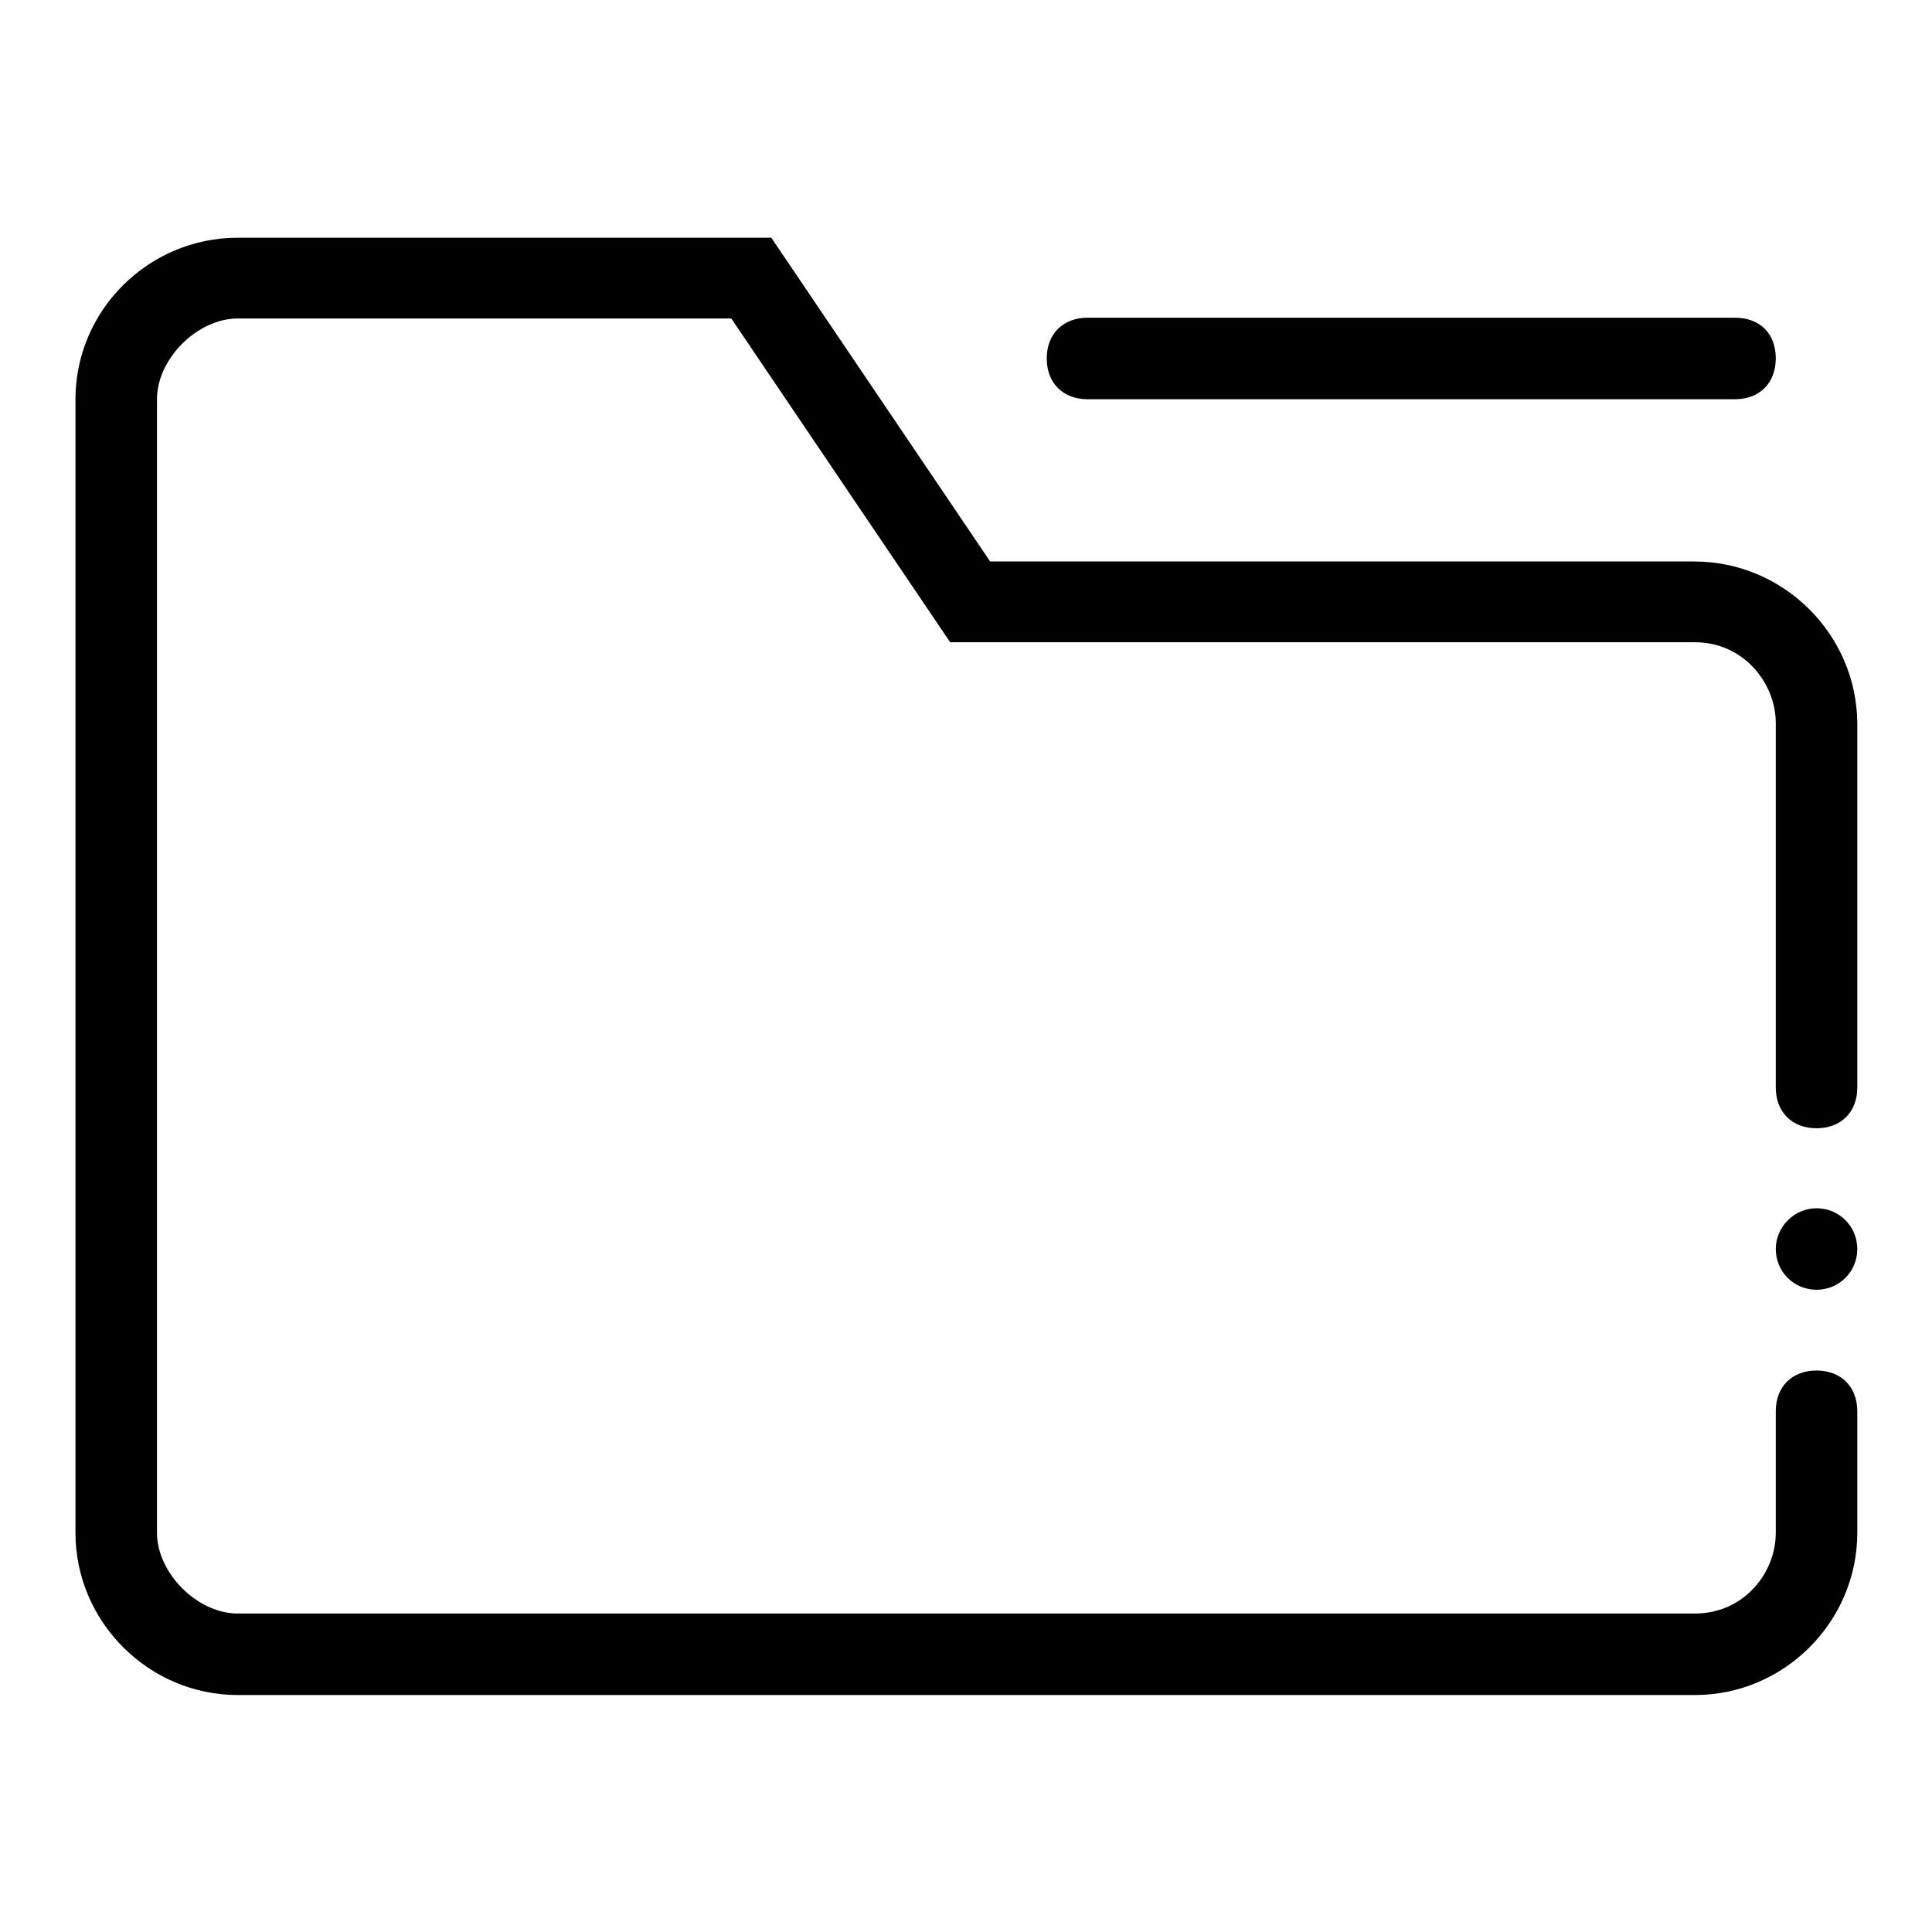
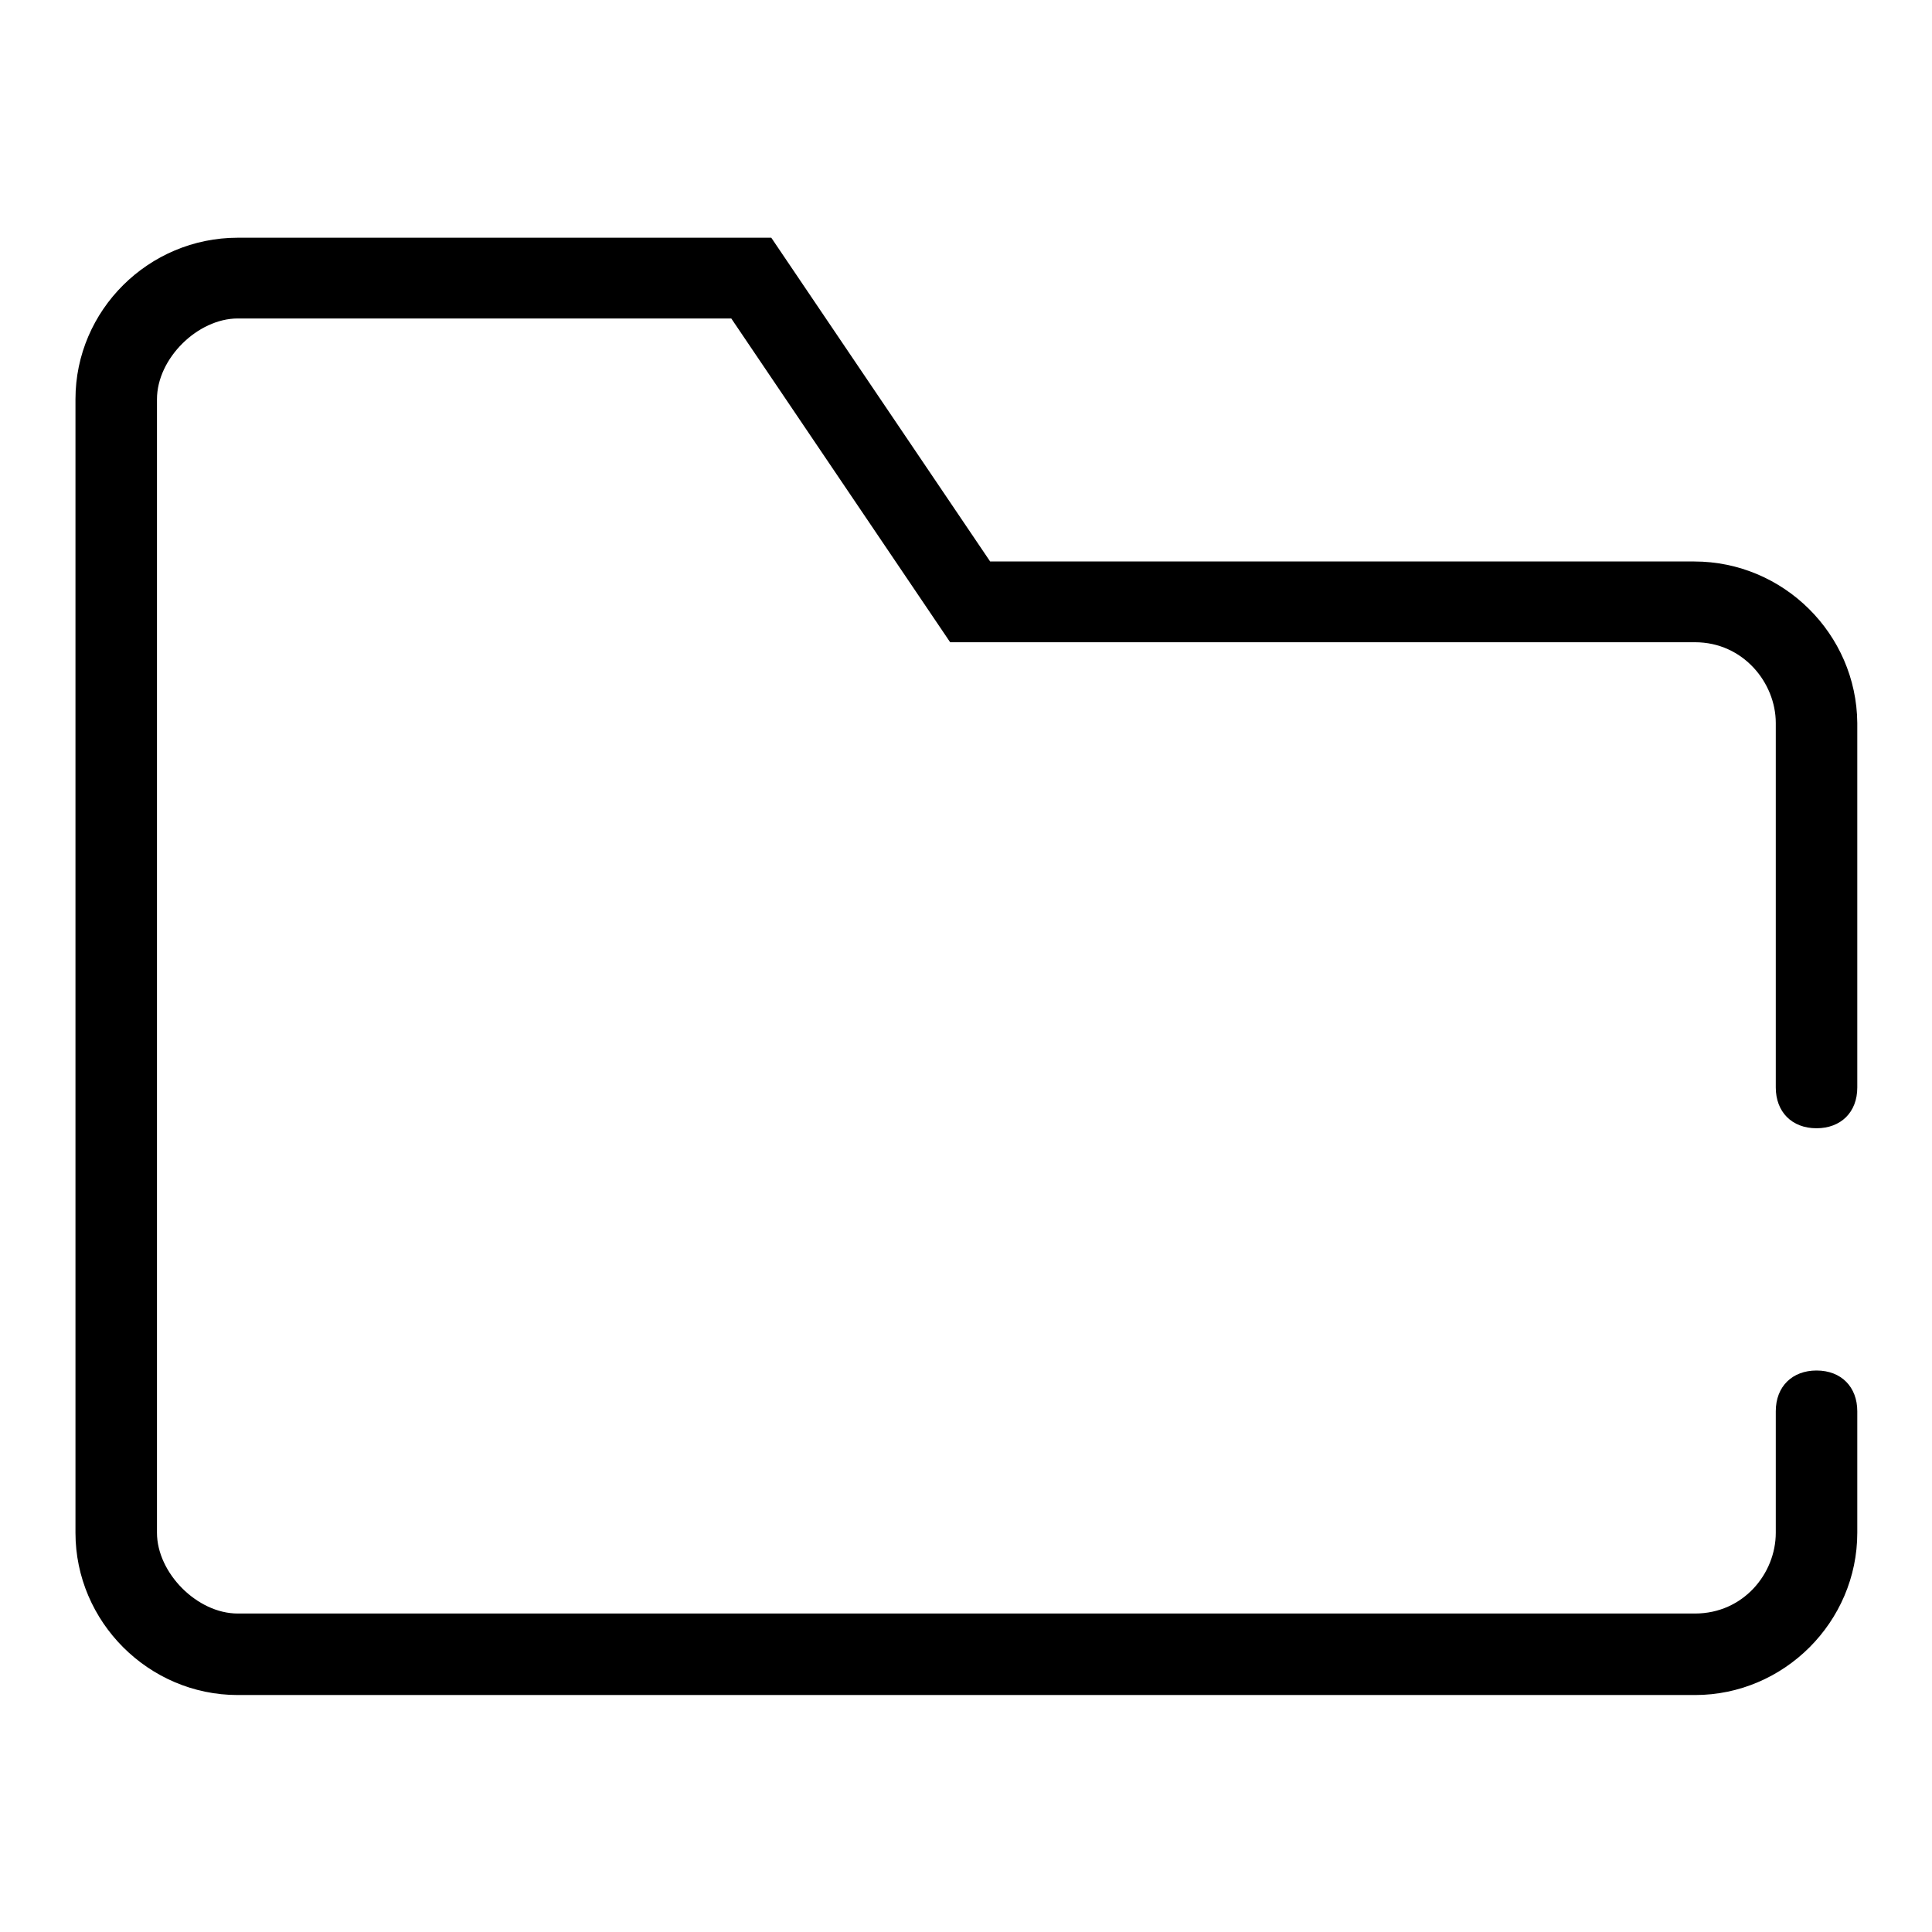
<svg xmlns="http://www.w3.org/2000/svg" version="1.1" x="0px" y="0px" viewBox="0 0 256 256" enable-background="new 0 0 256 256" xml:space="preserve">
  <g>
-     <path fill="#000000" d="M144.1,52.9h85.8c3.2,0,5.4-2.1,5.4-5.4s-2.1-5.4-5.4-5.4h-85.8c-3.2,0-5.4,2.1-5.4,5.4 S140.9,52.9,144.1,52.9z" />
    <path fill="#000000" d="M224.5,74.4h-93.3l-29-42.9H31.5C19.7,31.5,10,41.1,10,52.9v150.2c0,11.8,9.7,21.5,21.5,21.5h193.1 c11.8,0,21.5-9.7,21.5-21.5V187c0-3.2-2.1-5.4-5.4-5.4c-3.2,0-5.4,2.1-5.4,5.4v16.1c0,5.4-4.3,10.7-10.7,10.7H31.5 c-5.4,0-10.7-5.4-10.7-10.7V52.9c0-5.4,5.4-10.7,10.7-10.7h65.4l29,42.9h98.7c6.4,0,10.7,5.4,10.7,10.7v48.3c0,3.2,2.1,5.4,5.4,5.4 c3.2,0,5.4-2.1,5.4-5.4V95.8C246,84,236.3,74.4,224.5,74.4L224.5,74.4z" />
-     <path fill="#000000" d="M235.3,165.5c0,3,2.4,5.4,5.4,5.4c3,0,5.4-2.4,5.4-5.4c0,0,0,0,0,0c0-3-2.4-5.4-5.4-5.4 S235.3,162.6,235.3,165.5L235.3,165.5z" />
  </g>
</svg>